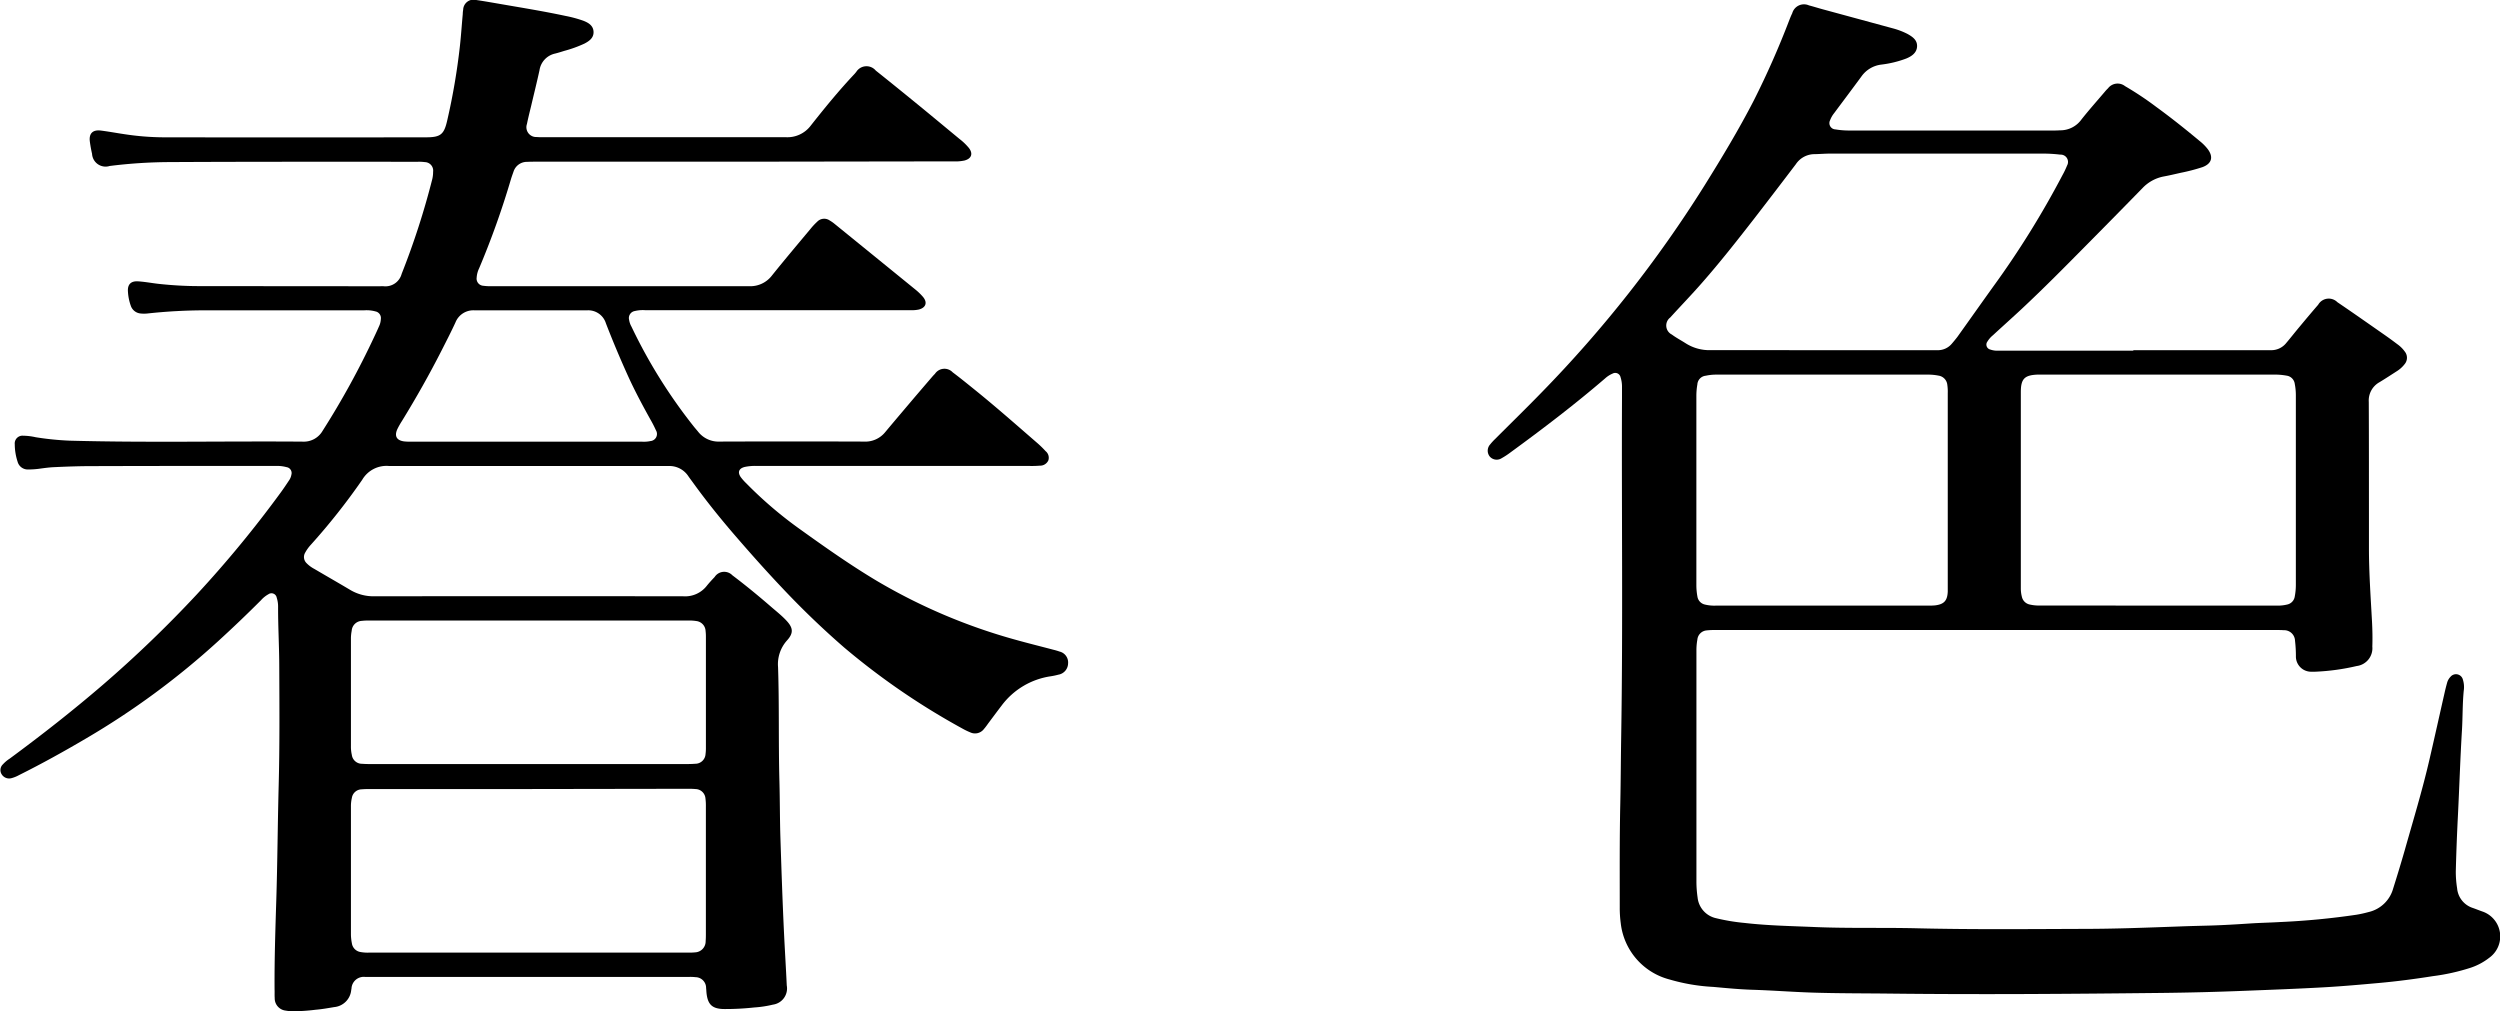
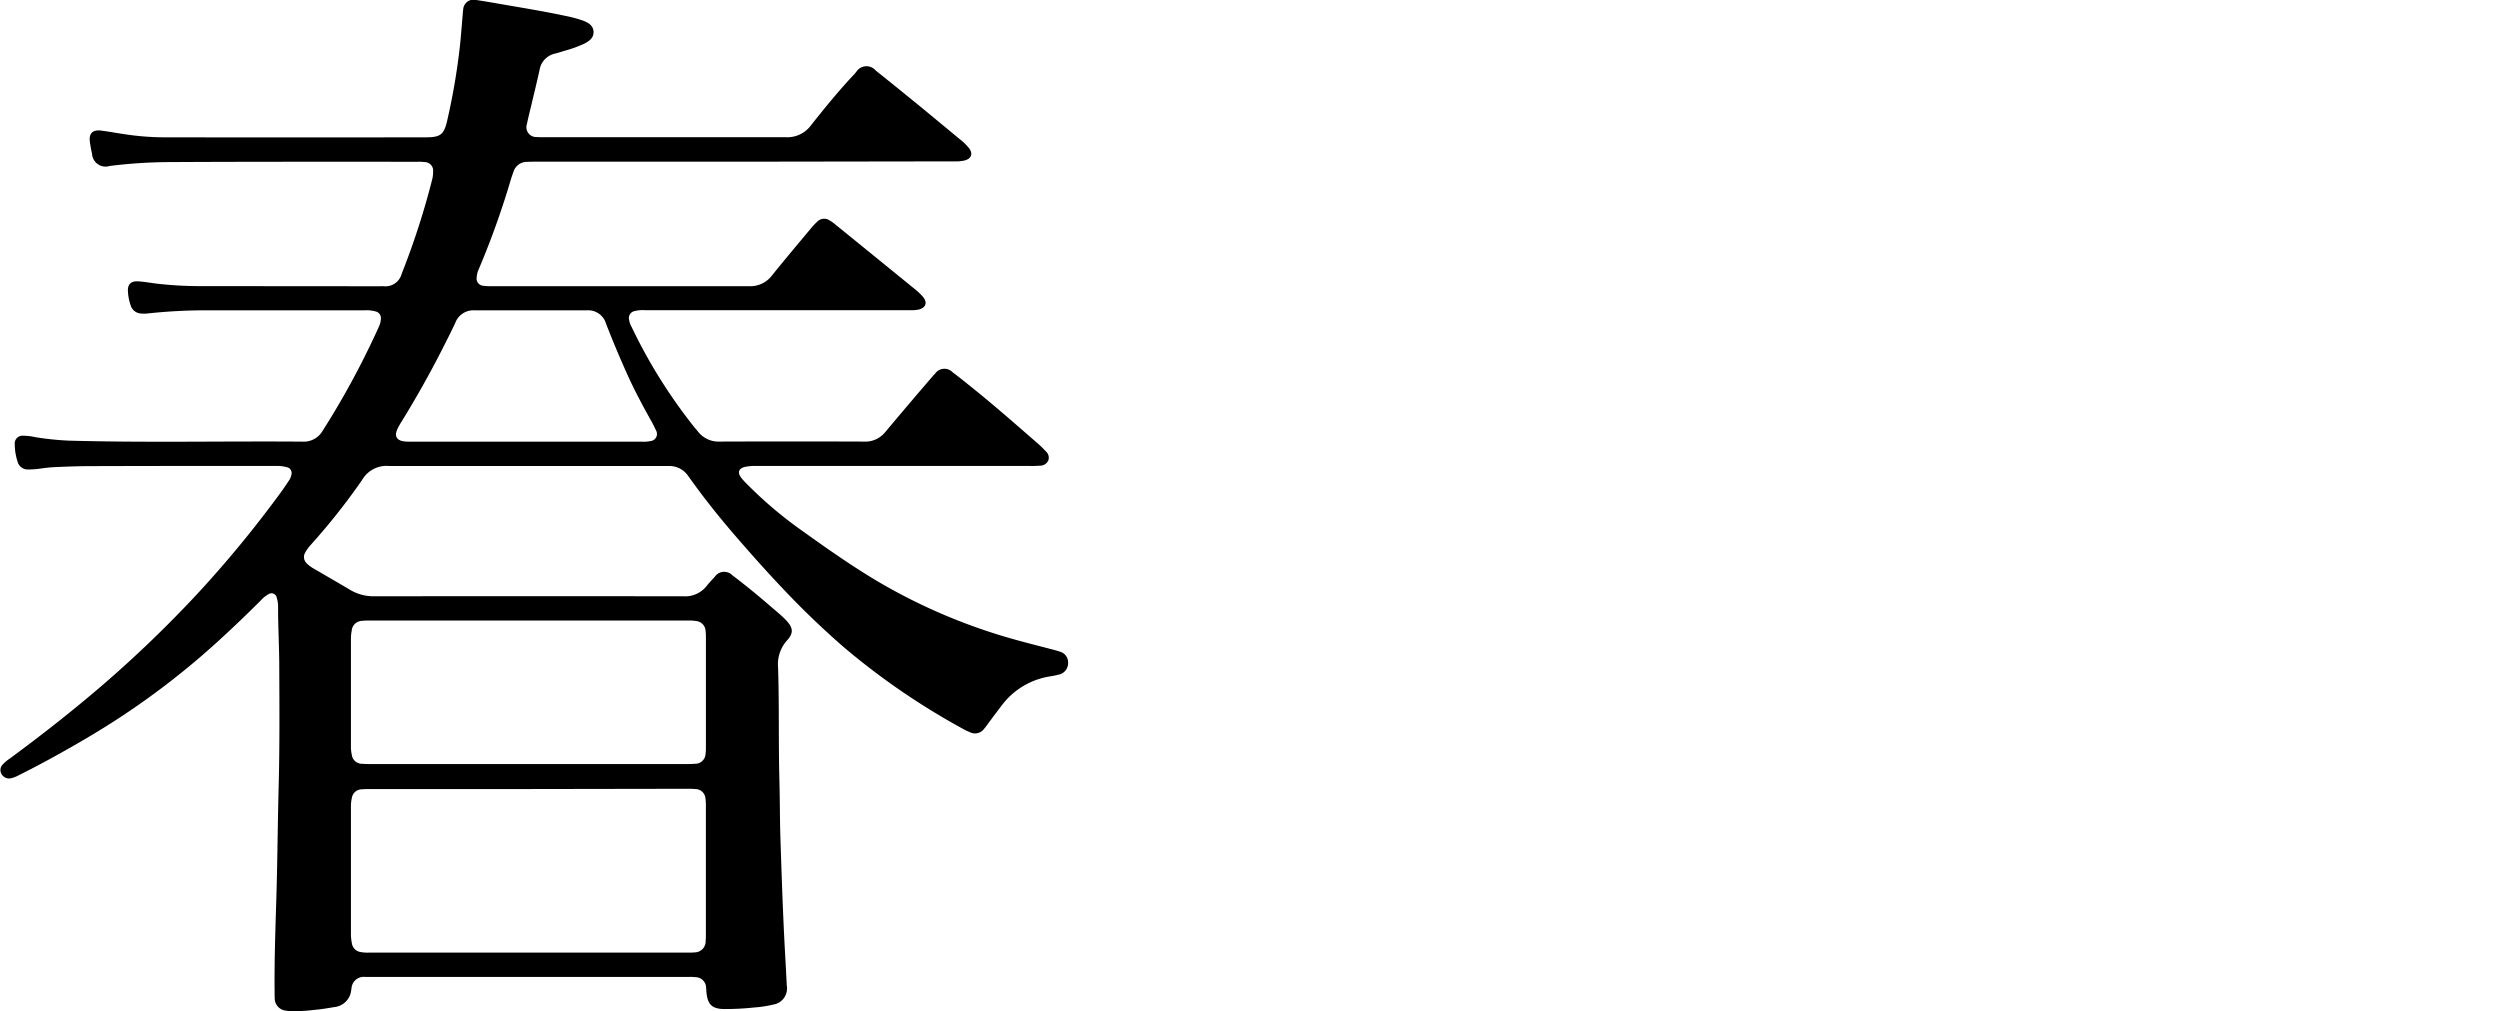
<svg xmlns="http://www.w3.org/2000/svg" width="87.901" height="35.564" viewBox="0 0 87.901 35.564">
  <g id="k_08" transform="translate(-1576.707 -500.181)">
    <g id="グループ_100" data-name="グループ 100">
      <path id="パス_239" data-name="パス 239" d="M1602.824,505.866h-7.209c-.125,0-.251,0-.376.006a.494.494,0,0,0-.476.343c-.032.092-.066.183-.094.277a29.423,29.423,0,0,1-1.117,3.126.868.868,0,0,0-.085.321.252.252,0,0,0,.235.29,1.744,1.744,0,0,0,.271.015q4.533,0,9.068,0a.959.959,0,0,0,.812-.381c.44-.548.894-1.086,1.345-1.626a2.372,2.372,0,0,1,.241-.259.34.34,0,0,1,.442-.044,1.241,1.241,0,0,1,.171.119q1.419,1.152,2.837,2.306a2.083,2.083,0,0,1,.27.26c.169.2.1.386-.154.447a1.144,1.144,0,0,1-.249.022q-.7,0-1.4,0H1599.4a1.2,1.2,0,0,0-.373.029.25.25,0,0,0-.2.311.686.686,0,0,0,.082.236,18.29,18.29,0,0,0,2.209,3.535c.044.054.091.106.134.16a.913.913,0,0,0,.767.348q2.527-.009,5.056,0a.9.9,0,0,0,.753-.328c.348-.417.7-.83,1.051-1.245q.3-.351.6-.7c.032-.037.065-.073.1-.107a.4.4,0,0,1,.625-.055c.267.2.527.412.787.622.743.6,1.457,1.231,2.178,1.856a3.433,3.433,0,0,1,.3.292.3.3,0,0,1,.1.322.316.316,0,0,1-.3.19,3.631,3.631,0,0,1-.376.01h-9.57a1.764,1.764,0,0,0-.435.036c-.2.052-.256.183-.135.358a1.8,1.8,0,0,0,.194.218,14.218,14.218,0,0,0,1.922,1.637c.871.625,1.748,1.242,2.67,1.793a20.06,20.06,0,0,0,4.889,2.073c.436.122.875.23,1.312.346a2.139,2.139,0,0,1,.221.065.393.393,0,0,1,.3.419.408.408,0,0,1-.343.394,2.356,2.356,0,0,1-.265.056,2.632,2.632,0,0,0-1.731,1.033c-.144.188-.285.378-.427.568-.063.083-.12.171-.189.249a.393.393,0,0,1-.489.12,2.429,2.429,0,0,1-.281-.137,25.1,25.1,0,0,1-4.146-2.843,29.837,29.837,0,0,1-2.154-2.068c-.58-.611-1.14-1.24-1.691-1.879-.509-.59-1-1.2-1.456-1.83-.061-.085-.125-.167-.184-.254a.794.794,0,0,0-.675-.352c-.07,0-.139,0-.209,0h-9.57c-.02,0-.041,0-.062,0a.988.988,0,0,0-.947.486,22.7,22.7,0,0,1-1.8,2.277,1.4,1.4,0,0,0-.207.287.3.3,0,0,0,.05.365,1.082,1.082,0,0,0,.268.2c.42.247.843.489,1.262.738a1.6,1.6,0,0,0,.833.228q5.444-.008,10.886,0a.964.964,0,0,0,.821-.365c.087-.109.182-.211.278-.312a.4.4,0,0,1,.625-.061c.467.352.919.724,1.361,1.107.179.155.364.3.528.474.247.259.273.445.03.711a1.251,1.251,0,0,0-.313.941c.044,1.337.012,2.674.048,4.011.018.675.014,1.351.036,2.026.037,1.127.074,2.254.129,3.38.029.591.066,1.181.093,1.772a.574.574,0,0,1-.485.673,3.872,3.872,0,0,1-.659.1,9.327,9.327,0,0,1-1.084.055c-.384-.012-.542-.151-.59-.531-.009-.069-.01-.139-.018-.209a.377.377,0,0,0-.37-.38,1.592,1.592,0,0,0-.229-.009h-11.262l-.126,0a.432.432,0,0,0-.481.4c0,.02-.007.041-.01.061a.663.663,0,0,1-.6.6c-.219.037-.439.076-.66.094a6.7,6.7,0,0,1-.813.053,1.43,1.43,0,0,1-.227-.023.435.435,0,0,1-.39-.446c-.008-.1,0-.2-.005-.292-.007-1.045.027-2.089.06-3.133.042-1.343.049-2.687.084-4.03.037-1.386.027-2.771.021-4.157,0-.717-.044-1.433-.041-2.151a1,1,0,0,0-.048-.308.187.187,0,0,0-.294-.122.983.983,0,0,0-.259.209q-.738.739-1.51,1.443a27.535,27.535,0,0,1-4.634,3.413c-.774.456-1.56.892-2.364,1.293a1.159,1.159,0,0,1-.271.109.308.308,0,0,1-.342-.142.276.276,0,0,1,.046-.345,1.182,1.182,0,0,1,.237-.2c1.122-.827,2.218-1.685,3.274-2.594a42.167,42.167,0,0,0,3.31-3.185,39.9,39.9,0,0,0,2.959-3.595c.094-.129.183-.262.274-.4a.494.494,0,0,0,.089-.209.209.209,0,0,0-.17-.267,1.26,1.26,0,0,0-.33-.043c-2.173,0-4.346,0-6.519.007-.438,0-.877.016-1.315.036-.188.008-.374.035-.56.06a2.994,2.994,0,0,1-.354.022.37.37,0,0,1-.378-.272,2.01,2.01,0,0,1-.1-.615.273.273,0,0,1,.3-.3,2.118,2.118,0,0,1,.435.053,10.094,10.094,0,0,0,1.2.121c2.73.074,5.46.012,8.189.034a.763.763,0,0,0,.7-.38,28.93,28.93,0,0,0,1.827-3.331q.081-.17.156-.342a.657.657,0,0,0,.065-.262.237.237,0,0,0-.188-.263,1.159,1.159,0,0,0-.393-.039c-1.881,0-3.761,0-5.642,0a18.958,18.958,0,0,0-1.979.111,1.091,1.091,0,0,1-.249,0,.4.4,0,0,1-.341-.271,1.761,1.761,0,0,1-.1-.49c-.022-.257.1-.385.355-.369.236.015.469.059.7.086a13.2,13.2,0,0,0,1.5.082l6.289.005c.049,0,.1-.005.147,0a.591.591,0,0,0,.633-.438,27.1,27.1,0,0,0,1.078-3.337,1.081,1.081,0,0,0,.027-.248.3.3,0,0,0-.288-.342,1.6,1.6,0,0,0-.25-.012c-2.911,0-5.822-.005-8.734.011a17.438,17.438,0,0,0-2.1.137.476.476,0,0,1-.619-.427c-.033-.142-.059-.287-.078-.431-.037-.284.1-.424.39-.387s.563.089.846.13a9.409,9.409,0,0,0,1.33.107q4.627.008,9.256,0c.513,0,.633-.1.745-.6a22.9,22.9,0,0,0,.445-2.613c.041-.373.065-.748.1-1.123,0-.048.006-.1.014-.145a.368.368,0,0,1,.472-.345c.282.041.563.092.844.14.761.132,1.523.255,2.279.417a4.318,4.318,0,0,1,.624.168c.183.07.353.169.365.386s-.15.332-.322.421a4.322,4.322,0,0,1-.707.255c-.106.033-.212.067-.32.094a.706.706,0,0,0-.551.587c-.094.429-.2.854-.3,1.28-.049.2-.1.406-.142.611a.345.345,0,0,0,.344.457,2.2,2.2,0,0,0,.23.006q4.261,0,8.524,0a1.029,1.029,0,0,0,.884-.411c.492-.623.994-1.238,1.539-1.816.019-.021.035-.043.055-.064a.425.425,0,0,1,.689-.052c.523.416,1.042.838,1.56,1.261.463.379.923.763,1.385,1.144a2.036,2.036,0,0,1,.331.318c.153.2.09.373-.153.439a1.49,1.49,0,0,1-.394.031Zm-7.528,22.058h-5.515c-.118,0-.237,0-.355.01a.355.355,0,0,0-.347.3,1.3,1.3,0,0,0-.033.311v4.491a1.717,1.717,0,0,0,.033.311.363.363,0,0,0,.3.307,1.363,1.363,0,0,0,.312.021h11.217a1.761,1.761,0,0,0,.23-.008.388.388,0,0,0,.38-.4c.007-.077.008-.153.008-.23q0-2.246,0-4.491a2.021,2.021,0,0,0-.015-.292.356.356,0,0,0-.347-.329c-.11-.011-.222-.01-.334-.01Zm-.01-.878h5.453c.139,0,.278,0,.417-.011a.36.36,0,0,0,.358-.341,1.606,1.606,0,0,0,.013-.23v-3.885a1.611,1.611,0,0,0-.011-.209.369.369,0,0,0-.327-.353,1.428,1.428,0,0,0-.27-.017H1589.68a1.735,1.735,0,0,0-.25.011.374.374,0,0,0-.357.348,1.416,1.416,0,0,0-.027.29v3.761a1.308,1.308,0,0,0,.031.311.359.359,0,0,0,.361.315c.138.011.278.01.417.01Zm-.07-11.336h4.051a1.12,1.12,0,0,0,.311-.021.25.25,0,0,0,.192-.379,4.2,4.2,0,0,0-.2-.389c-.28-.505-.553-1.014-.791-1.541q-.408-.9-.767-1.828a.649.649,0,0,0-.668-.459q-1.974,0-3.946,0a.677.677,0,0,0-.677.425c-.151.328-.317.65-.481.973-.432.85-.9,1.678-1.4,2.492a2.764,2.764,0,0,0-.164.291c-.108.241-.022.393.241.427a2.186,2.186,0,0,0,.292.009Z" />
-       <path id="パス_240" data-name="パス 240" d="M1651.713,512.494h4.555c.1,0,.2,0,.293,0a.672.672,0,0,0,.516-.235c.162-.191.316-.389.477-.581.218-.262.437-.524.661-.782a.428.428,0,0,1,.675-.09c.559.378,1.111.768,1.665,1.154q.223.156.439.32a1.114,1.114,0,0,1,.267.263.349.349,0,0,1-.009.445,1.054,1.054,0,0,1-.279.249c-.2.129-.4.26-.6.381a.736.736,0,0,0-.379.693c.007,1.393.005,2.786.006,4.179,0,.32,0,.64,0,.961,0,.864.061,1.725.108,2.587.015.291.021.585.011.877a.631.631,0,0,1-.551.684,7.78,7.78,0,0,1-1.466.2c-.042,0-.084,0-.125,0a.535.535,0,0,1-.545-.546,4.646,4.646,0,0,0-.031-.541.383.383,0,0,0-.4-.373c-.09-.007-.181-.006-.272-.006H1637.05a2.484,2.484,0,0,0-.334.013.358.358,0,0,0-.329.325,2.044,2.044,0,0,0-.033.374q0,4.065,0,8.128a3.925,3.925,0,0,0,.041.562.832.832,0,0,0,.653.731,6.992,6.992,0,0,0,1.008.167c.817.094,1.638.108,2.458.143,1.2.051,2.4.015,3.593.044,1.943.047,3.886.028,5.829.021,1.141,0,2.283-.045,3.423-.086.362-.014.724-.022,1.086-.032.452-.014.9-.041,1.354-.071.354-.024.71-.03,1.064-.051a26.237,26.237,0,0,0,2.7-.258,4.2,4.2,0,0,0,.428-.095,1.168,1.168,0,0,0,.861-.828q.208-.657.4-1.321c.3-1.064.624-2.124.873-3.2.184-.794.36-1.589.54-2.383.025-.109.052-.217.082-.324a.481.481,0,0,1,.122-.216.25.25,0,0,1,.434.1.874.874,0,0,1,.03.393c-.045.458-.035.918-.062,1.377-.062,1.021-.093,2.044-.145,3.066q-.048.949-.072,1.9a3.676,3.676,0,0,0,.046.6.8.8,0,0,0,.554.694c.112.039.221.084.333.123a.925.925,0,0,1,.243,1.628,2.186,2.186,0,0,1-.641.346,7.274,7.274,0,0,1-1.343.3c-.632.1-1.268.184-1.905.241s-1.247.112-1.872.148c-.946.054-1.891.089-2.837.126q-1.472.059-2.943.075c-3.19.035-6.379.06-9.569.023-.9-.01-1.8-.006-2.694-.035-.709-.023-1.417-.079-2.126-.1-.453-.015-.9-.059-1.353-.1a6.673,6.673,0,0,1-1.541-.262,2.31,2.31,0,0,1-1.713-1.98,4.086,4.086,0,0,1-.035-.562c0-1.212-.008-2.425.019-3.636.017-.794.019-1.587.032-2.381.064-3.962.011-7.925.028-11.888,0-.132,0-.264,0-.4a1.075,1.075,0,0,0-.051-.329.191.191,0,0,0-.28-.126.936.936,0,0,0-.263.169c-1.067.917-2.186,1.77-3.324,2.6a2.7,2.7,0,0,1-.314.206.322.322,0,0,1-.419-.061.328.328,0,0,1,.015-.423,1.918,1.918,0,0,1,.184-.2c.541-.542,1.09-1.077,1.624-1.627a43.364,43.364,0,0,0,5.738-7.291c.608-.976,1.2-1.958,1.727-2.981a30.237,30.237,0,0,0,1.248-2.827c.031-.078.061-.156.1-.232a.428.428,0,0,1,.587-.28c.162.042.321.093.483.137l2.458.668a2.571,2.571,0,0,1,.527.2c.178.1.346.216.335.44s-.19.346-.384.425a3.724,3.724,0,0,1-.87.212,1,1,0,0,0-.7.414c-.317.432-.64.861-.96,1.291a.91.91,0,0,0-.145.253.221.221,0,0,0,.19.321,2.907,2.907,0,0,0,.457.039h7.25c.07,0,.139-.005.209-.007a.913.913,0,0,0,.731-.379c.263-.333.546-.65.821-.974a1.327,1.327,0,0,1,.114-.123.424.424,0,0,1,.6-.077,11.242,11.242,0,0,1,1.095.729c.524.381,1.03.785,1.528,1.2a1.692,1.692,0,0,1,.28.28c.212.279.148.516-.18.638a6.5,6.5,0,0,1-.767.2c-.2.045-.394.092-.592.128a1.382,1.382,0,0,0-.755.414q-.985,1.009-1.978,2.011c-.749.758-1.5,1.518-2.277,2.244-.331.308-.669.609-1,.915a.855.855,0,0,0-.192.219.178.178,0,0,0,.1.283.726.726,0,0,0,.288.039h4.743Zm.88,8.98h4.157a1.379,1.379,0,0,0,.373-.037.339.339,0,0,0,.269-.285,2.16,2.16,0,0,0,.038-.394q0-3.342,0-6.685a2.077,2.077,0,0,0-.038-.394.335.335,0,0,0-.288-.29,2.29,2.29,0,0,0-.436-.037h-8.148c-.055,0-.111,0-.167,0-.464.019-.592.146-.593.613q0,3.447,0,6.893a1.193,1.193,0,0,0,.038.31.354.354,0,0,0,.266.266,1.422,1.422,0,0,0,.373.037Zm-11.823,0h3.719a2.074,2.074,0,0,0,.25-.007c.322-.037.439-.166.452-.488q0-.074,0-.147,0-3.415,0-6.831a1.663,1.663,0,0,0-.016-.291.362.362,0,0,0-.31-.322,1.85,1.85,0,0,0-.332-.035q-3.75,0-7.5,0a1.734,1.734,0,0,0-.352.039.327.327,0,0,0-.294.306,2.346,2.346,0,0,0-.035.394q0,3.344,0,6.686a2.214,2.214,0,0,0,.036.373.341.341,0,0,0,.268.287,1.379,1.379,0,0,0,.373.037Zm-.055-8.98h3.781l.334,0a.638.638,0,0,0,.5-.224c.068-.079.135-.159.2-.244.417-.583.83-1.169,1.248-1.752a31.708,31.708,0,0,0,2.446-3.934,2.921,2.921,0,0,0,.162-.339.257.257,0,0,0-.239-.383,5,5,0,0,0-.562-.036q-3.769,0-7.54,0c-.181,0-.362.017-.542.019a.791.791,0,0,0-.652.352q-.732.965-1.472,1.923c-.6.771-1.2,1.535-1.845,2.268-.358.409-.737.8-1.1,1.2a.354.354,0,0,0,.056.6c.15.112.318.2.475.3a1.544,1.544,0,0,0,.889.248C1638.139,512.489,1639.427,512.494,1640.715,512.494Z" />
    </g>
  </g>
</svg>